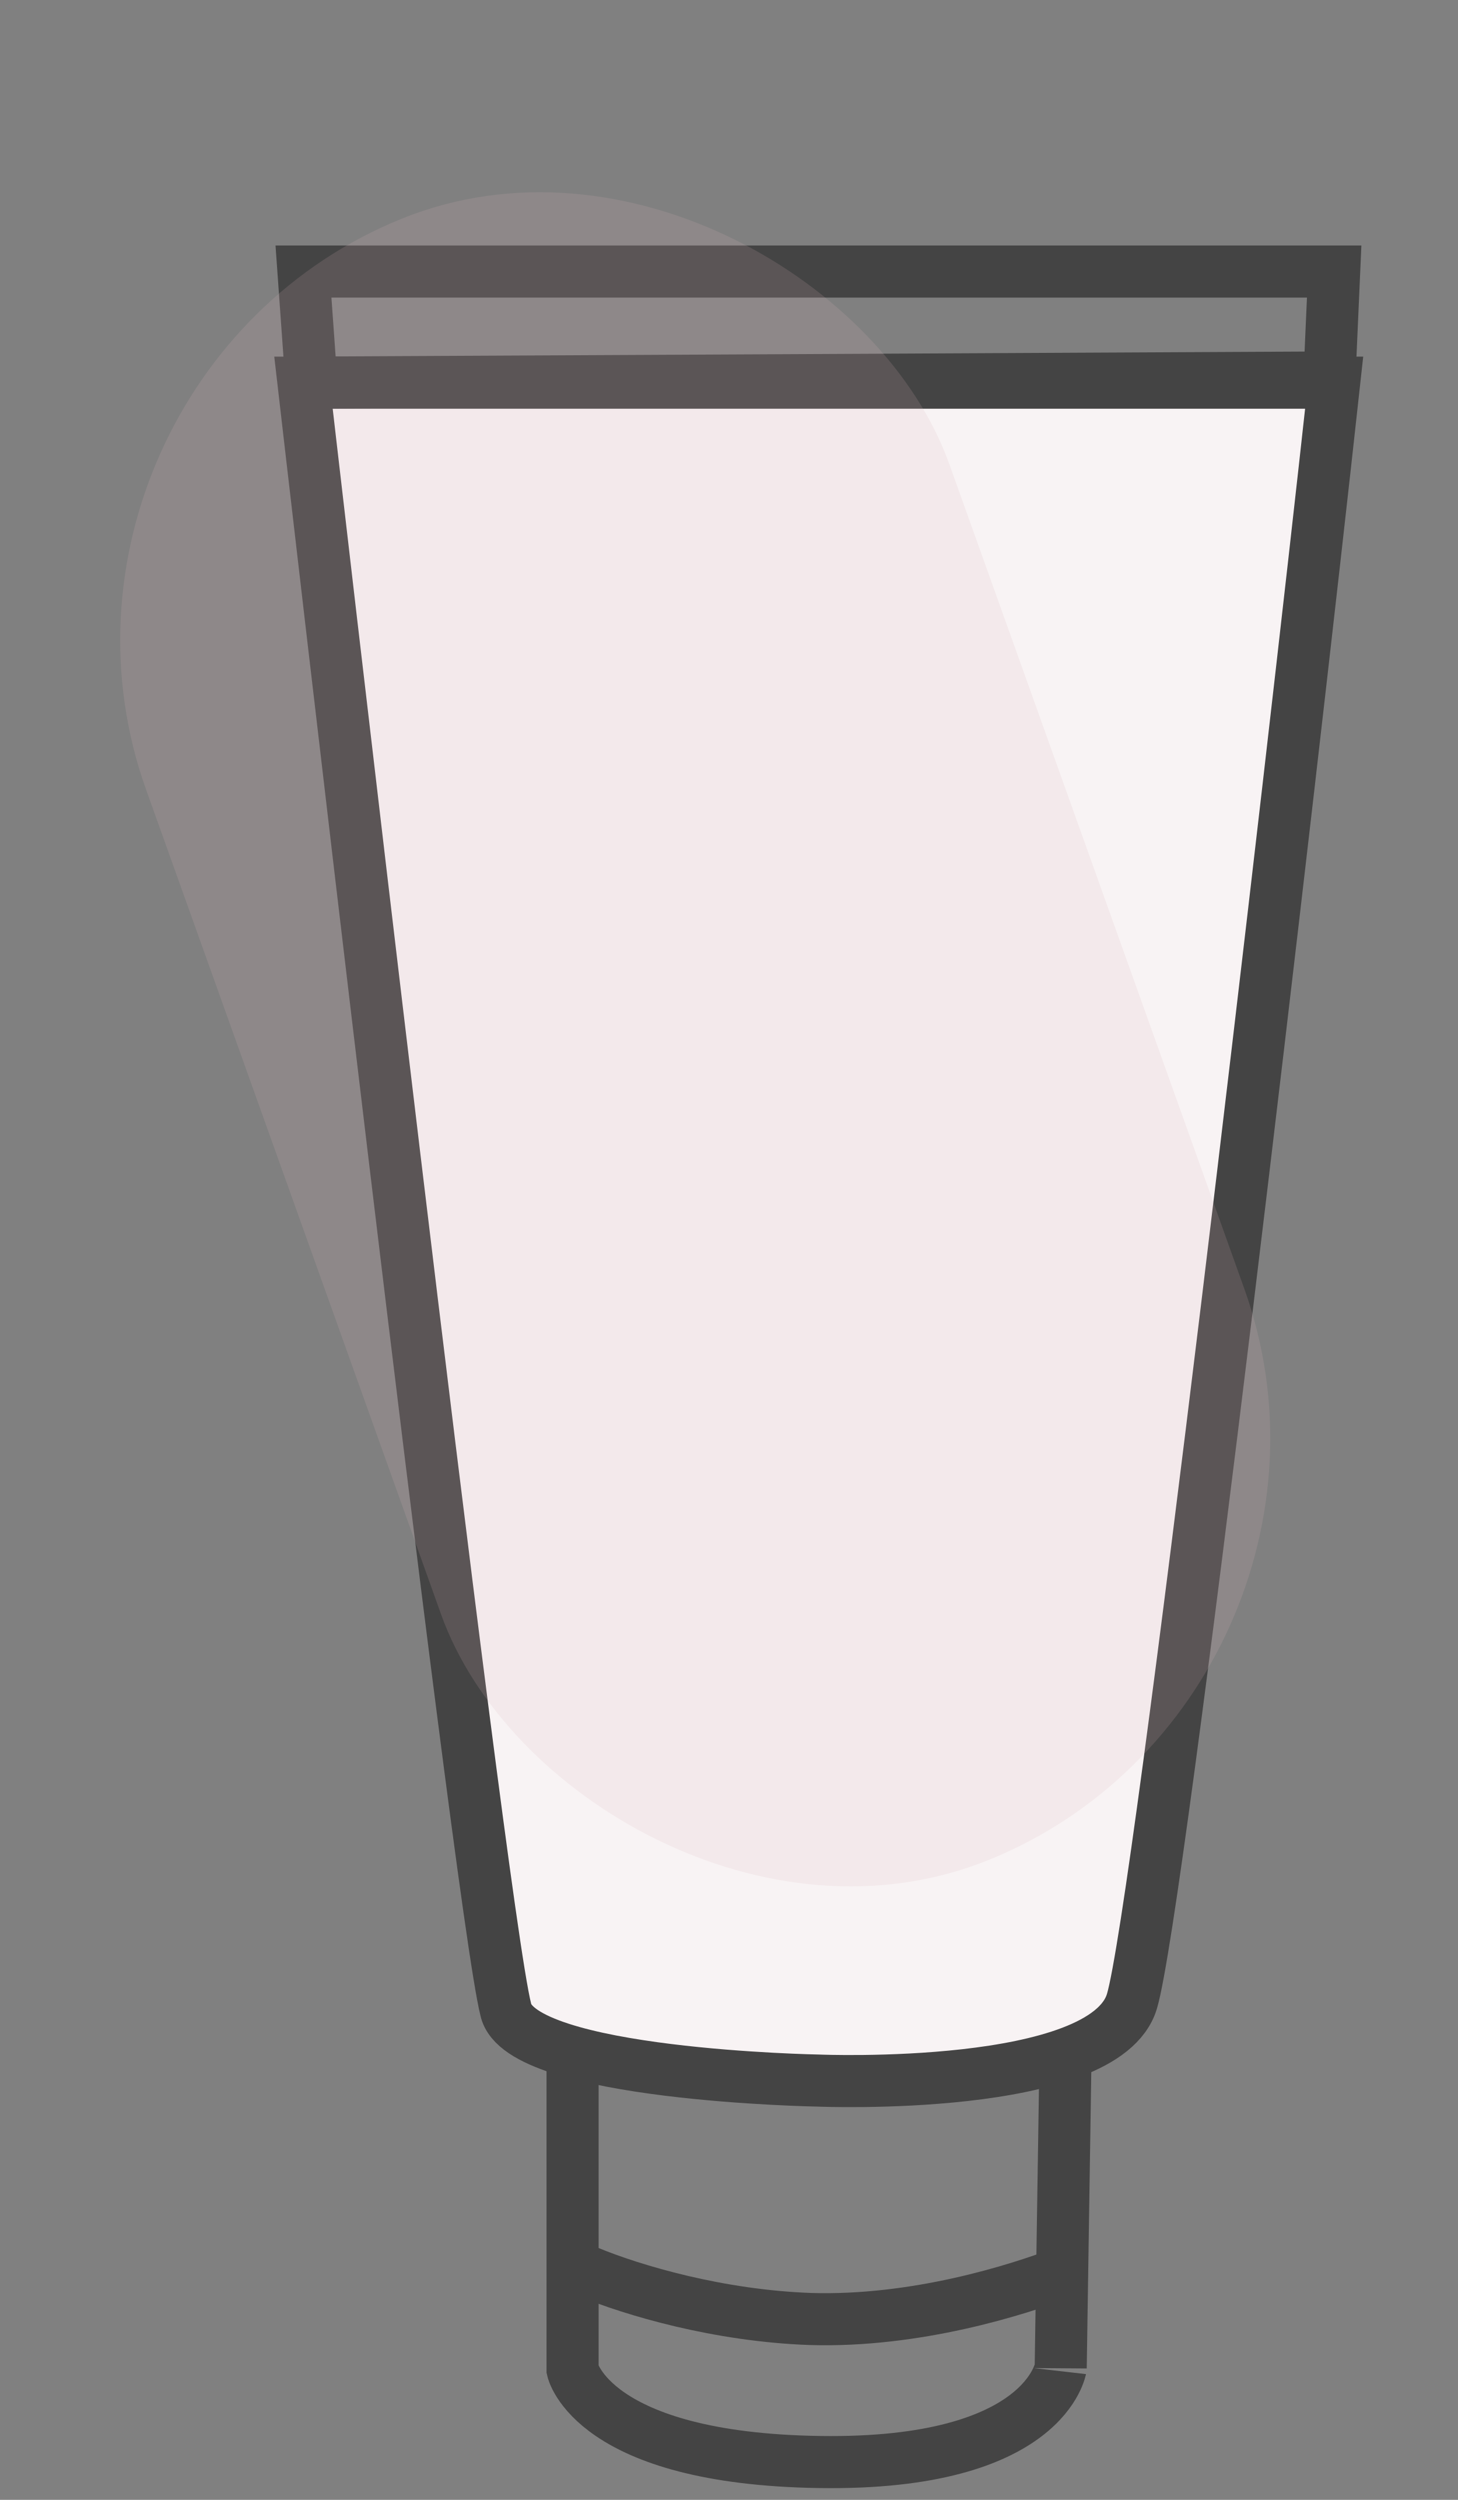
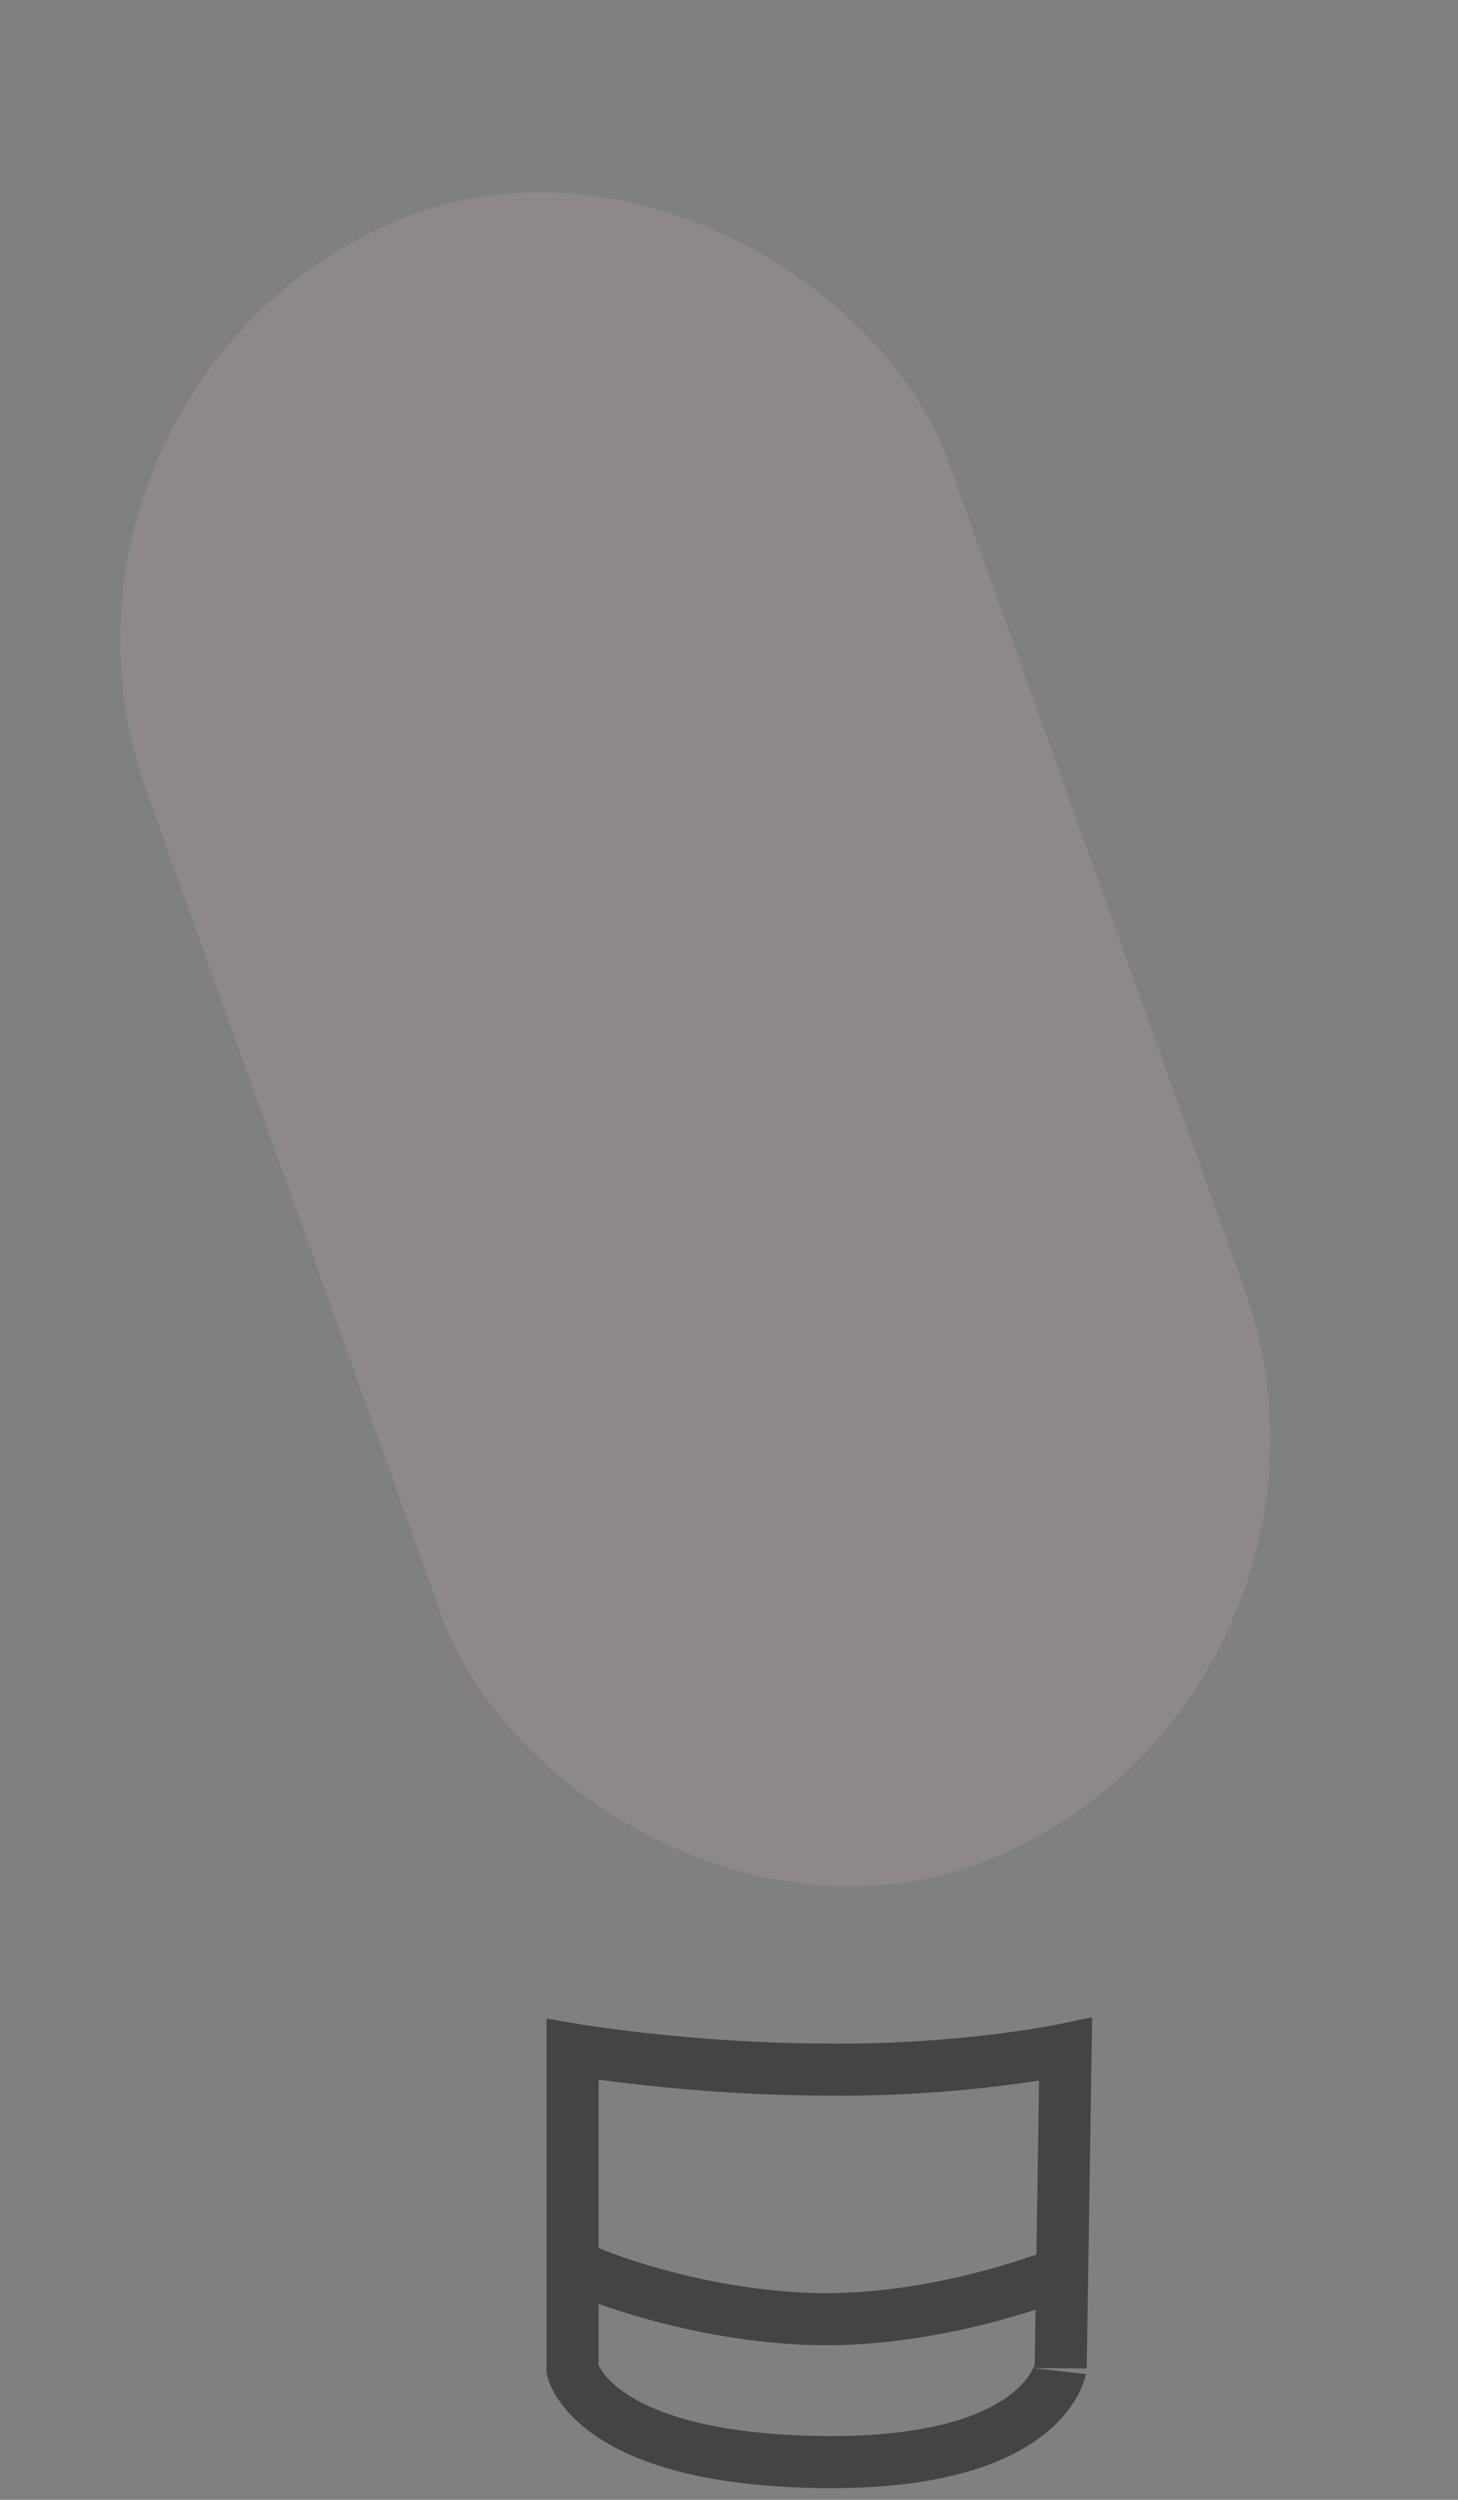
<svg xmlns="http://www.w3.org/2000/svg" width="14" height="24" viewBox="0 0 14 24" fill="none">
  <rect x="0" y="0" width="14" height="24" fill="#808080" stroke="none" />
  <path d="M7.873 23.637C5.684 23.605 5.498 22.752 5.498 22.752C5.498 22.413 5.498 22.075 5.498 21.753C5.498 21.061 5.498 20.368 5.498 19.676C5.498 19.676 6.631 19.869 7.935 19.869C9.238 19.885 10.232 19.676 10.232 19.676L10.185 22.735C10.185 22.719 10.061 23.669 7.873 23.637Z" stroke="#444444" stroke-width="0.5" stroke-miterlimit="10" />
  <path d="M5.641 21.809C6.081 21.991 6.902 22.233 7.784 22.264C8.787 22.294 9.76 21.991 10.231 21.809" stroke="#444444" stroke-width="0.5" stroke-miterlimit="10" />
-   <path d="M7.863 19.975C7.863 19.975 10.607 20.088 10.869 19.214C11.131 18.34 12.395 7.478 12.811 3.674H2.914C2.914 3.674 4.594 18.259 4.857 19.295C4.995 19.926 7.863 19.975 7.863 19.975Z" fill="#F8F3F4" stroke="#444444" stroke-width="0.5" stroke-miterlimit="10" />
-   <path d="M2.914 2.607L2.99 3.673L12.766 3.624L12.811 2.607H2.914Z" stroke="#444444" stroke-width="0.5" stroke-miterlimit="10" />
  <rect width="8.322" height="16.727" rx="4.161" transform="matrix(0.927 -0.375 0.337 0.942 0 3.66)" fill="#D5B4B8" fill-opacity="0.16" />
</svg>